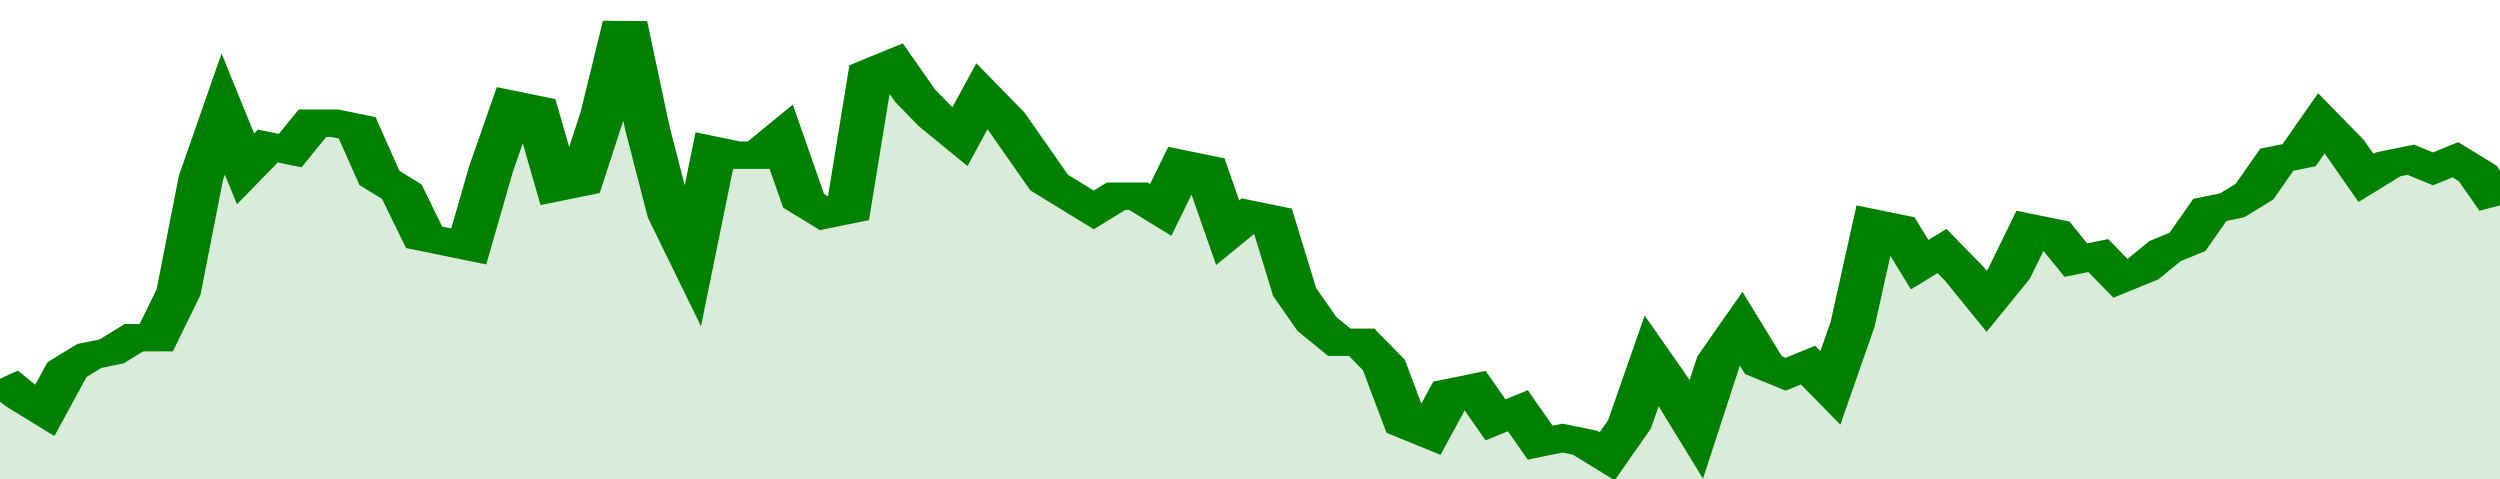
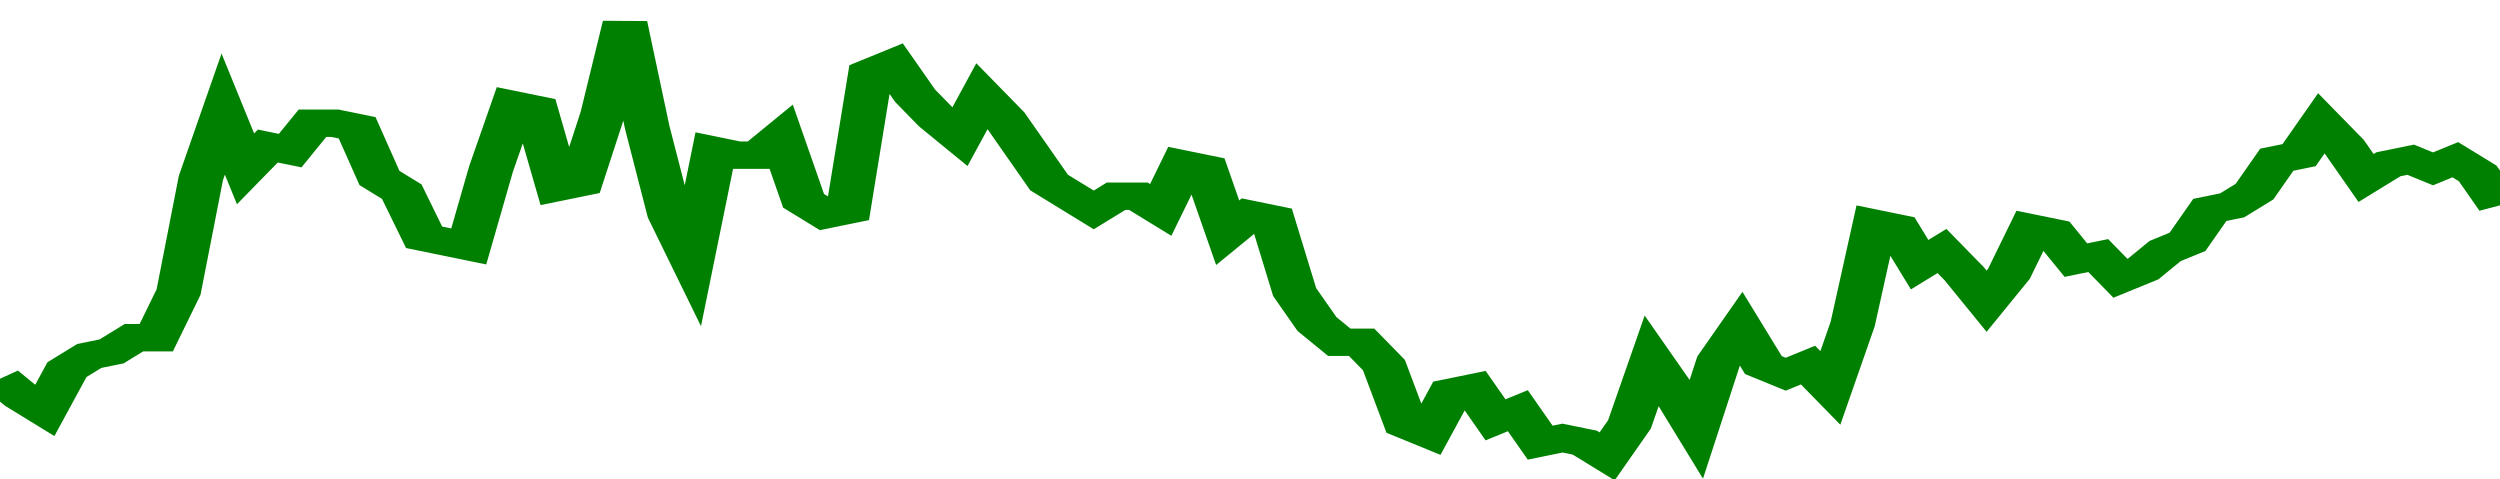
<svg xmlns="http://www.w3.org/2000/svg" viewBox="0 0 336 105" width="120" height="23" preserveAspectRatio="none">
  <polyline fill="none" stroke="#008000" stroke-width="6" points="0, 83 3, 87 6, 90 9, 81 12, 78 15, 77 18, 74 21, 74 24, 64 27, 39 30, 25 33, 37 36, 32 39, 33 42, 27 45, 27 48, 28 51, 39 54, 42 57, 52 60, 53 63, 54 66, 37 69, 23 72, 24 75, 41 78, 40 81, 25 84, 5 87, 28 90, 47 93, 57 96, 33 99, 34 102, 34 105, 30 108, 44 111, 47 114, 46 117, 16 120, 14 123, 21 126, 26 129, 30 132, 21 135, 26 138, 33 141, 40 144, 43 147, 46 150, 43 153, 43 156, 46 159, 36 162, 37 165, 51 168, 47 171, 48 174, 64 177, 71 180, 75 183, 75 186, 80 189, 93 192, 95 195, 86 198, 85 201, 92 204, 90 207, 97 210, 96 213, 97 216, 100 219, 93 222, 79 225, 86 228, 94 231, 79 234, 72 237, 80 240, 82 243, 80 246, 85 249, 71 252, 49 255, 50 258, 58 261, 55 264, 60 267, 66 270, 60 273, 50 276, 51 279, 57 282, 56 285, 61 288, 59 291, 55 294, 53 297, 46 300, 45 303, 42 306, 35 309, 34 312, 27 315, 32 318, 39 321, 36 324, 35 327, 37 330, 35 333, 38 336, 45 336, 45 "> </polyline>
-   <polygon fill="#008000" opacity="0.15" points="0, 105 0, 83 3, 87 6, 90 9, 81 12, 78 15, 77 18, 74 21, 74 24, 64 27, 39 30, 25 33, 37 36, 32 39, 33 42, 27 45, 27 48, 28 51, 39 54, 42 57, 52 60, 53 63, 54 66, 37 69, 23 72, 24 75, 41 78, 40 81, 25 84, 5 87, 28 90, 47 93, 57 96, 33 99, 34 102, 34 105, 30 108, 44 111, 47 114, 46 117, 16 120, 14 123, 21 126, 26 129, 30 132, 21 135, 26 138, 33 141, 40 144, 43 147, 46 150, 43 153, 43 156, 46 159, 36 162, 37 165, 51 168, 47 171, 48 174, 64 177, 71 180, 75 183, 75 186, 80 189, 93 192, 95 195, 86 198, 85 201, 92 204, 90 207, 97 210, 96 213, 97 216, 100 219, 93 222, 79 225, 86 228, 94 231, 79 234, 72 237, 80 240, 82 243, 80 246, 85 249, 71 252, 49 255, 50 258, 58 261, 55 264, 60 267, 66 270, 60 273, 50 276, 51 279, 57 282, 56 285, 61 288, 59 291, 55 294, 53 297, 46 300, 45 303, 42 306, 35 309, 34 312, 27 315, 32 318, 39 321, 36 324, 35 327, 37 330, 35 333, 38 336, 45 336, 105 " />
</svg>